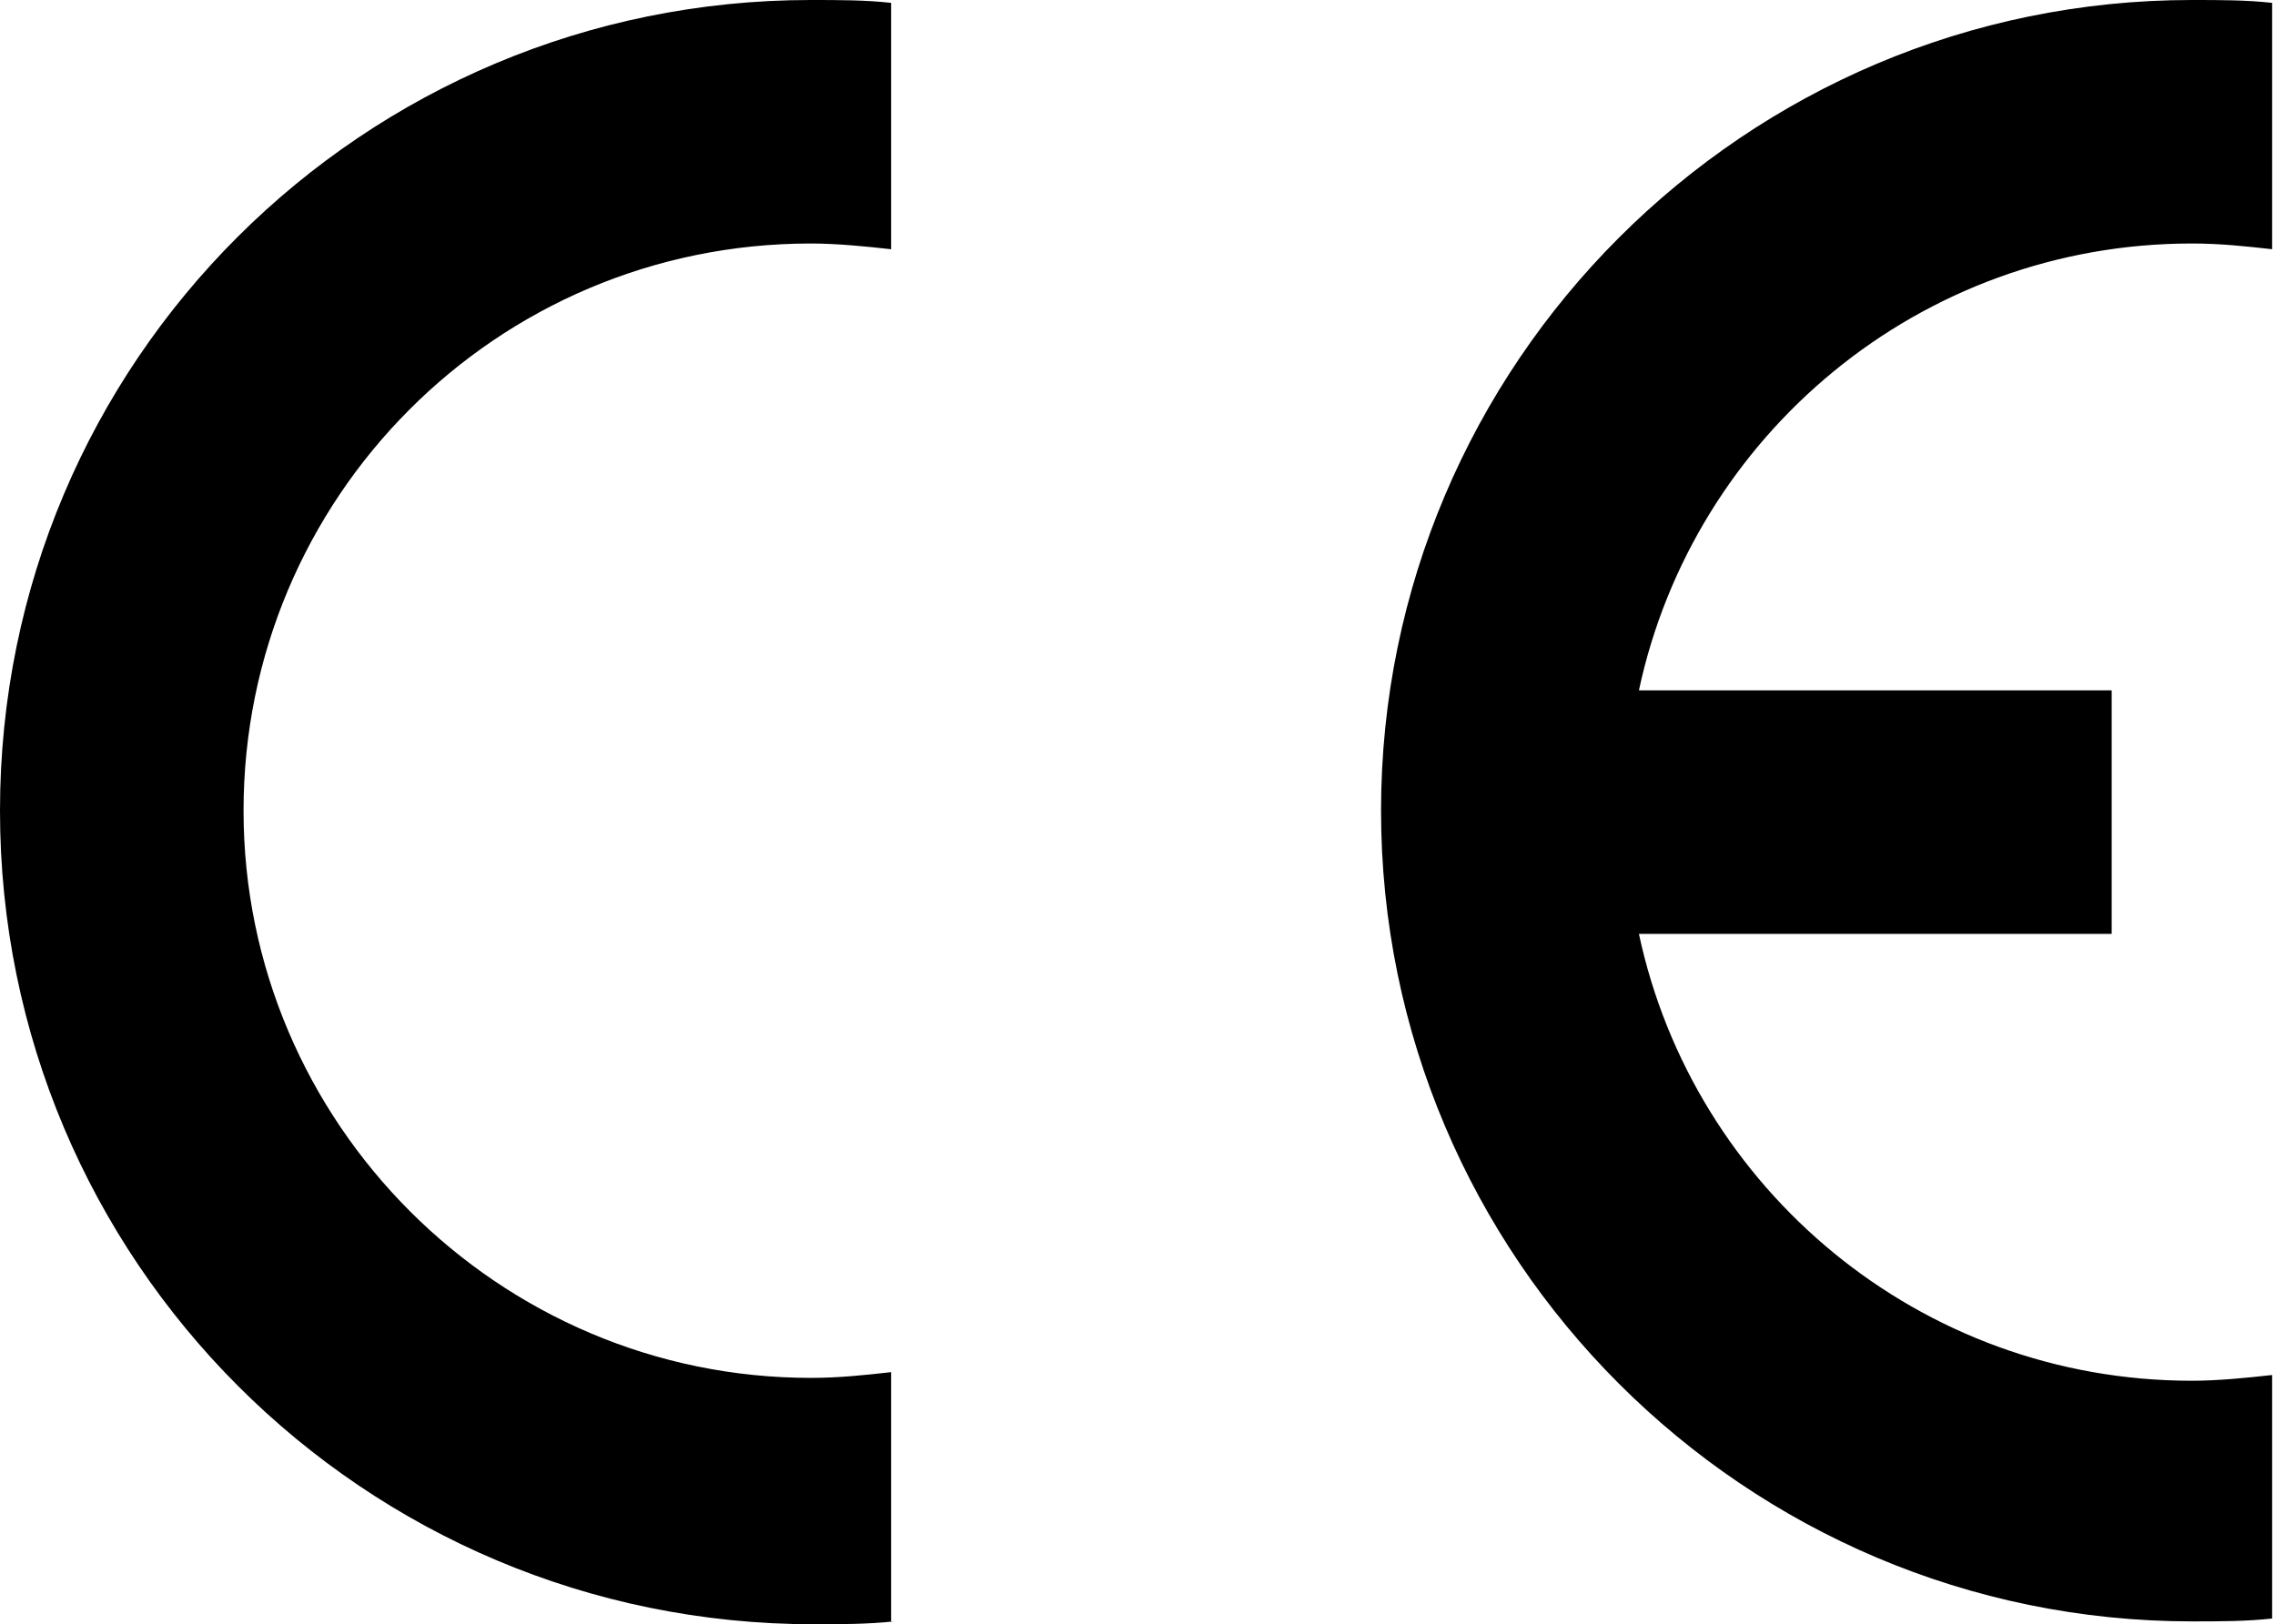
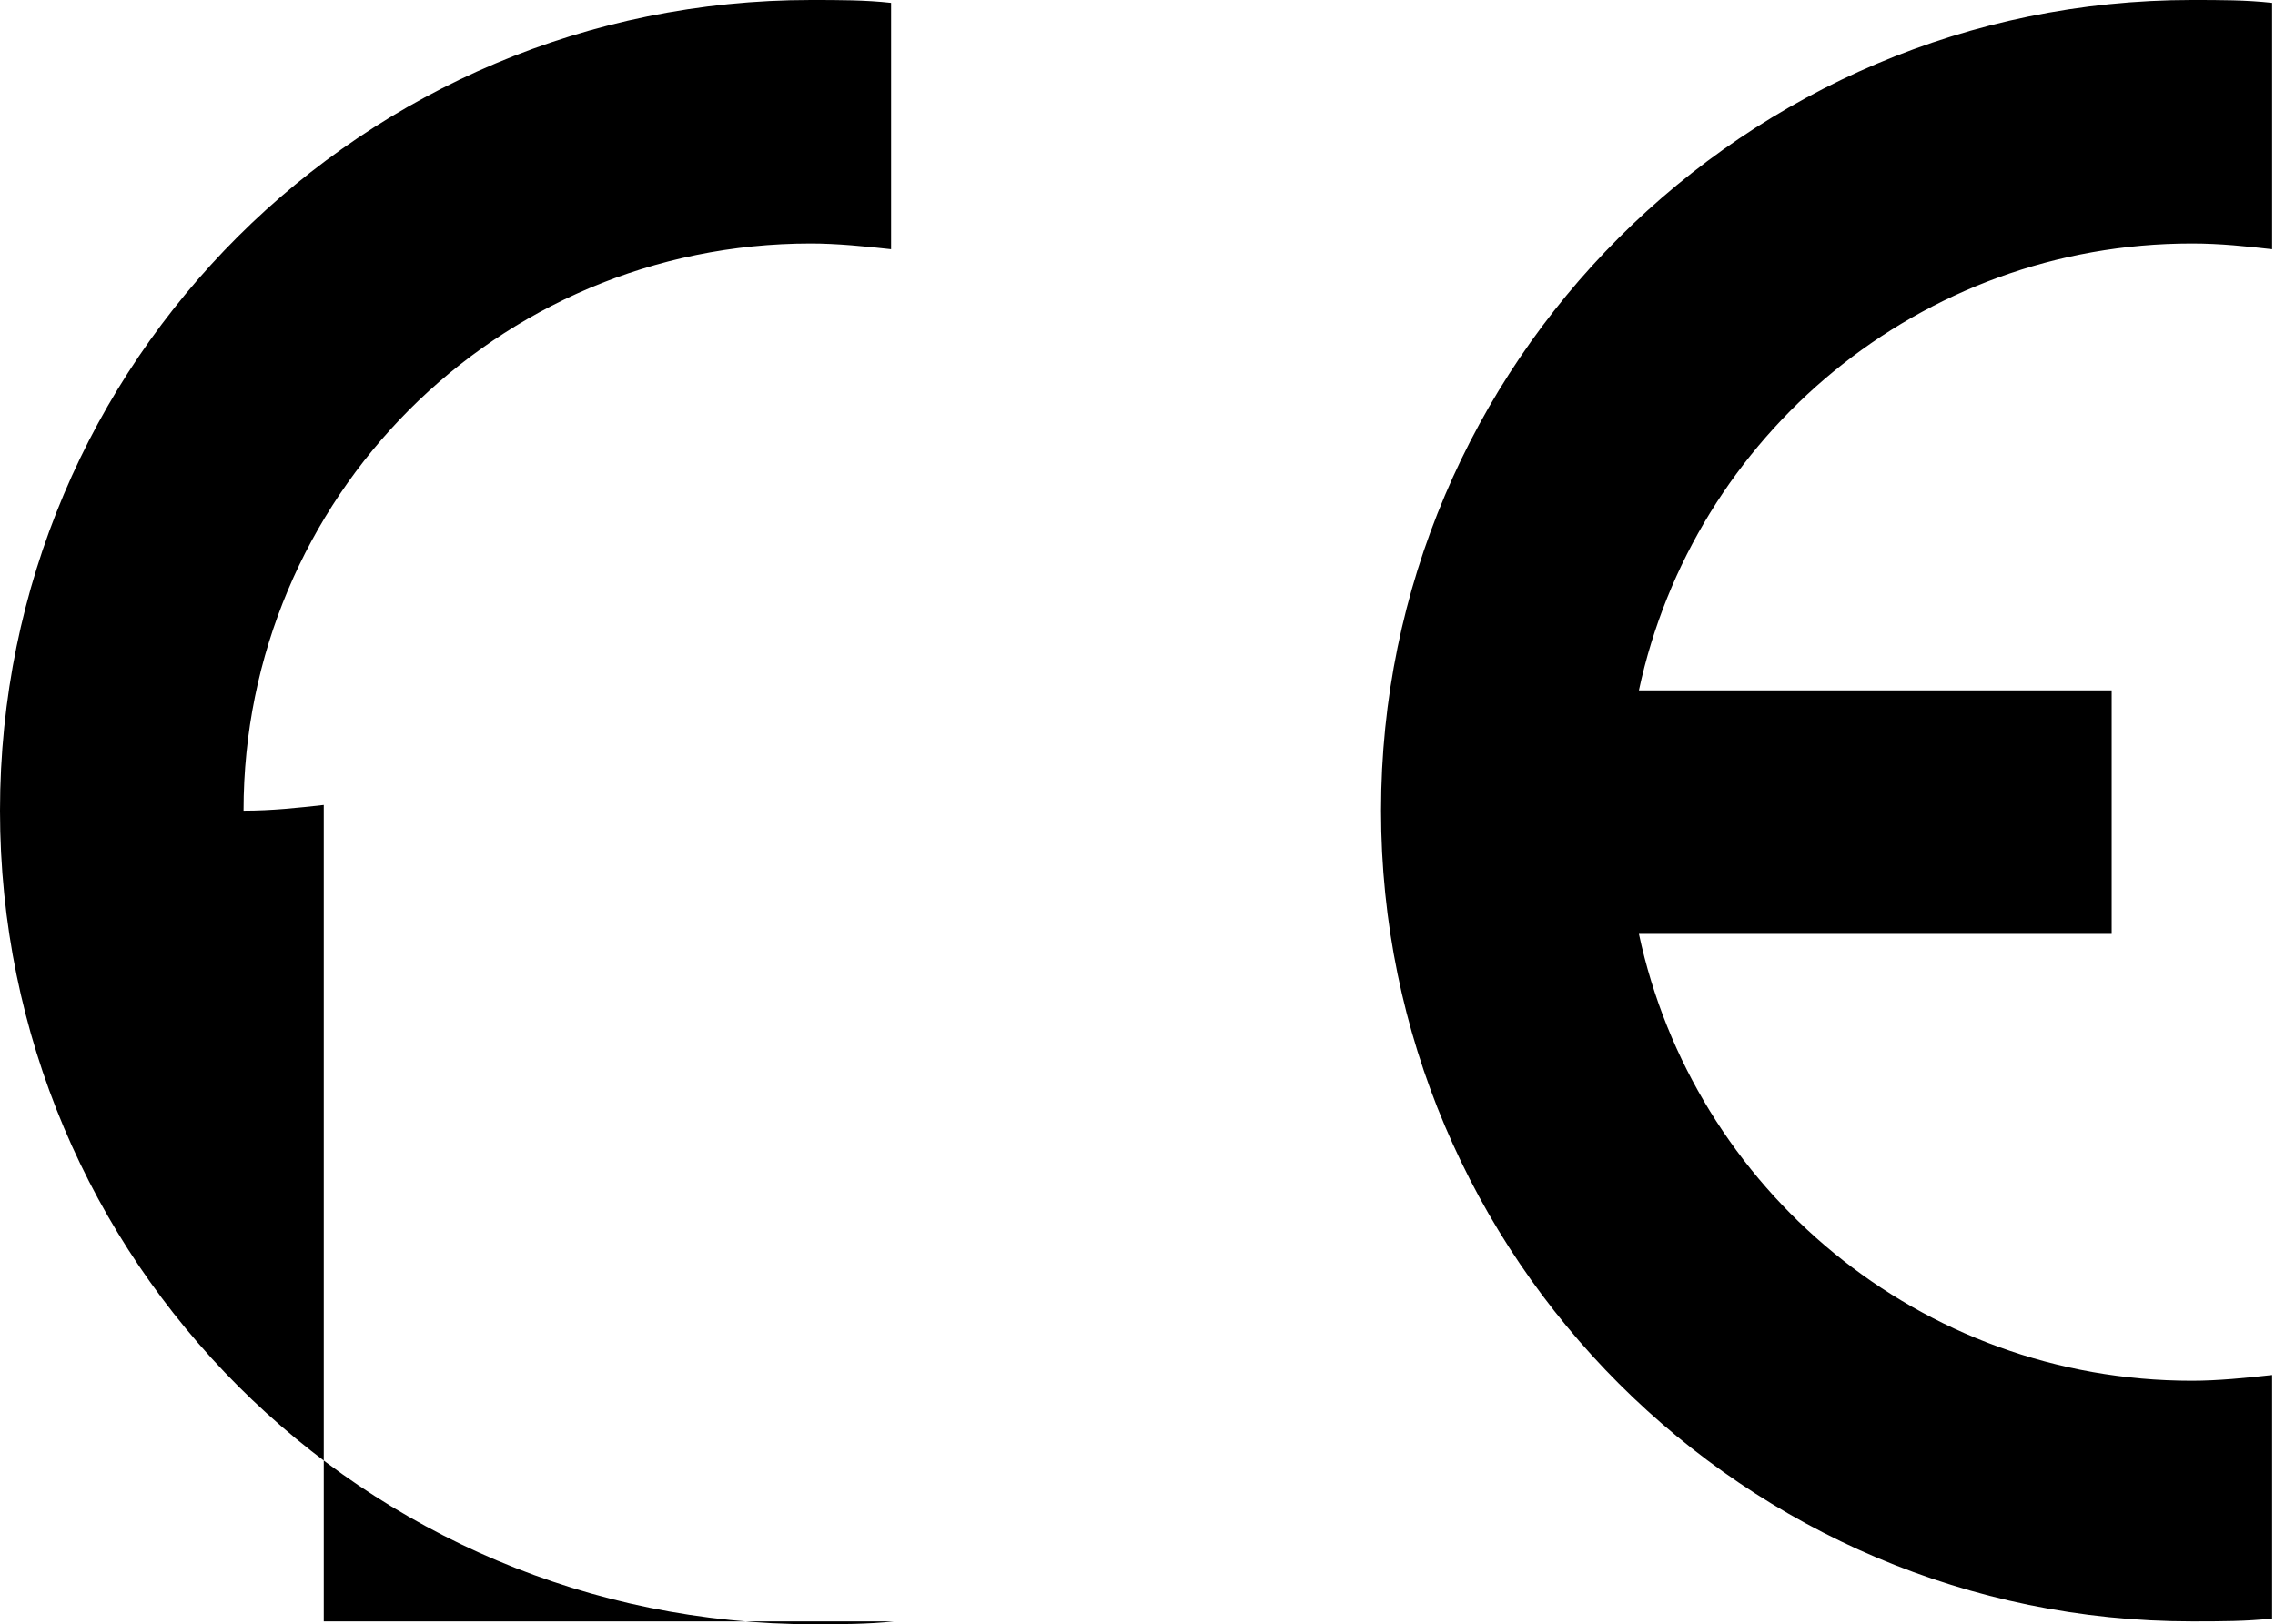
<svg xmlns="http://www.w3.org/2000/svg" version="1.1" x="0" y="0" viewBox="0 0 79.4 56.7" xml:space="preserve">
-   <path d="M31.2 56.6c-0.9 0.1-1.9 0.1-2.8 0.1C12.7 56.7 0 44 0 28.3S12.7 0 28.3 0c1 0 1.9 0 2.8 0.1v8.6c-0.9-0.1-1.9-0.2-2.8-0.2 -11 0-19.8 8.9-19.8 19.8s8.9 19.8 19.8 19.8c1 0 1.9-0.1 2.8-0.2V56.6zM57.2 32.6h16.5v-8.5H57.2C59.1 15.2 67 8.5 76.5 8.5c1 0 1.9 0.1 2.8 0.2V0.1C78.4 0 77.5 0 76.5 0 60.9 0 48.2 12.7 48.2 28.3s12.7 28.3 28.3 28.3c1 0 1.9 0 2.8-0.1V48c-0.9 0.1-1.9 0.2-2.8 0.2C67 48.2 59.1 41.5 57.2 32.6z" />
+   <path d="M31.2 56.6c-0.9 0.1-1.9 0.1-2.8 0.1C12.7 56.7 0 44 0 28.3S12.7 0 28.3 0c1 0 1.9 0 2.8 0.1v8.6c-0.9-0.1-1.9-0.2-2.8-0.2 -11 0-19.8 8.9-19.8 19.8c1 0 1.9-0.1 2.8-0.2V56.6zM57.2 32.6h16.5v-8.5H57.2C59.1 15.2 67 8.5 76.5 8.5c1 0 1.9 0.1 2.8 0.2V0.1C78.4 0 77.5 0 76.5 0 60.9 0 48.2 12.7 48.2 28.3s12.7 28.3 28.3 28.3c1 0 1.9 0 2.8-0.1V48c-0.9 0.1-1.9 0.2-2.8 0.2C67 48.2 59.1 41.5 57.2 32.6z" />
</svg>